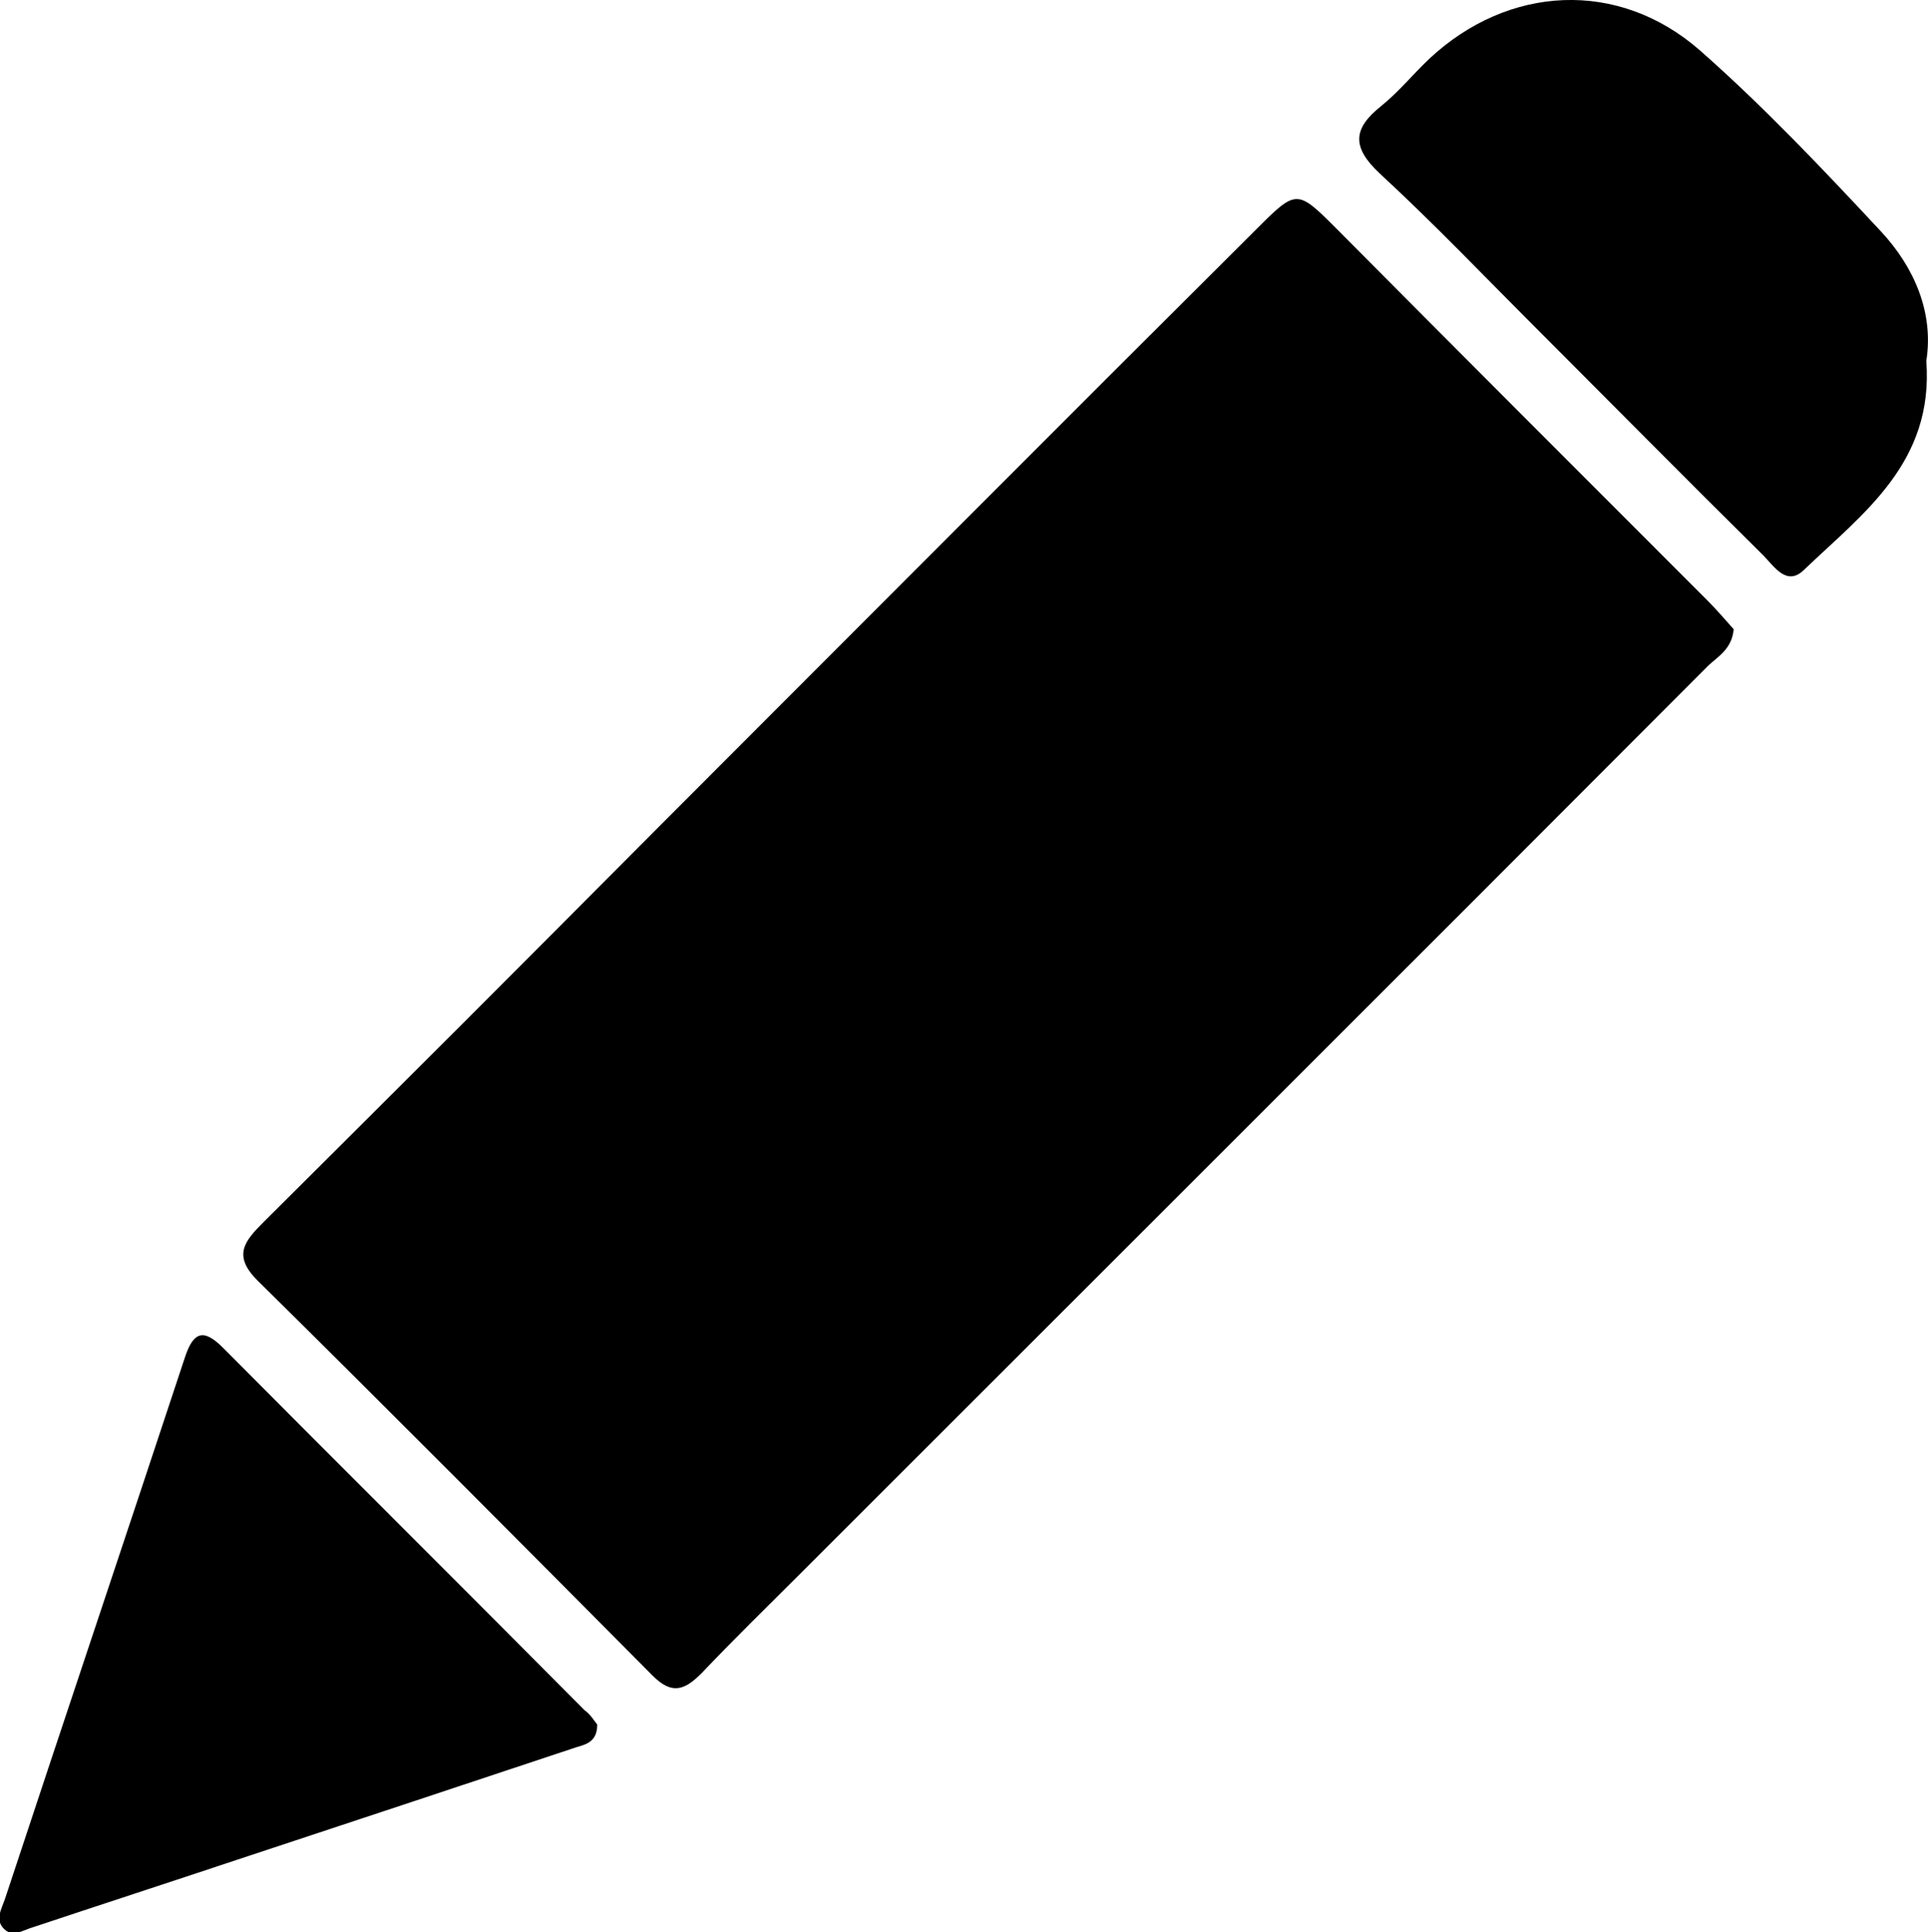
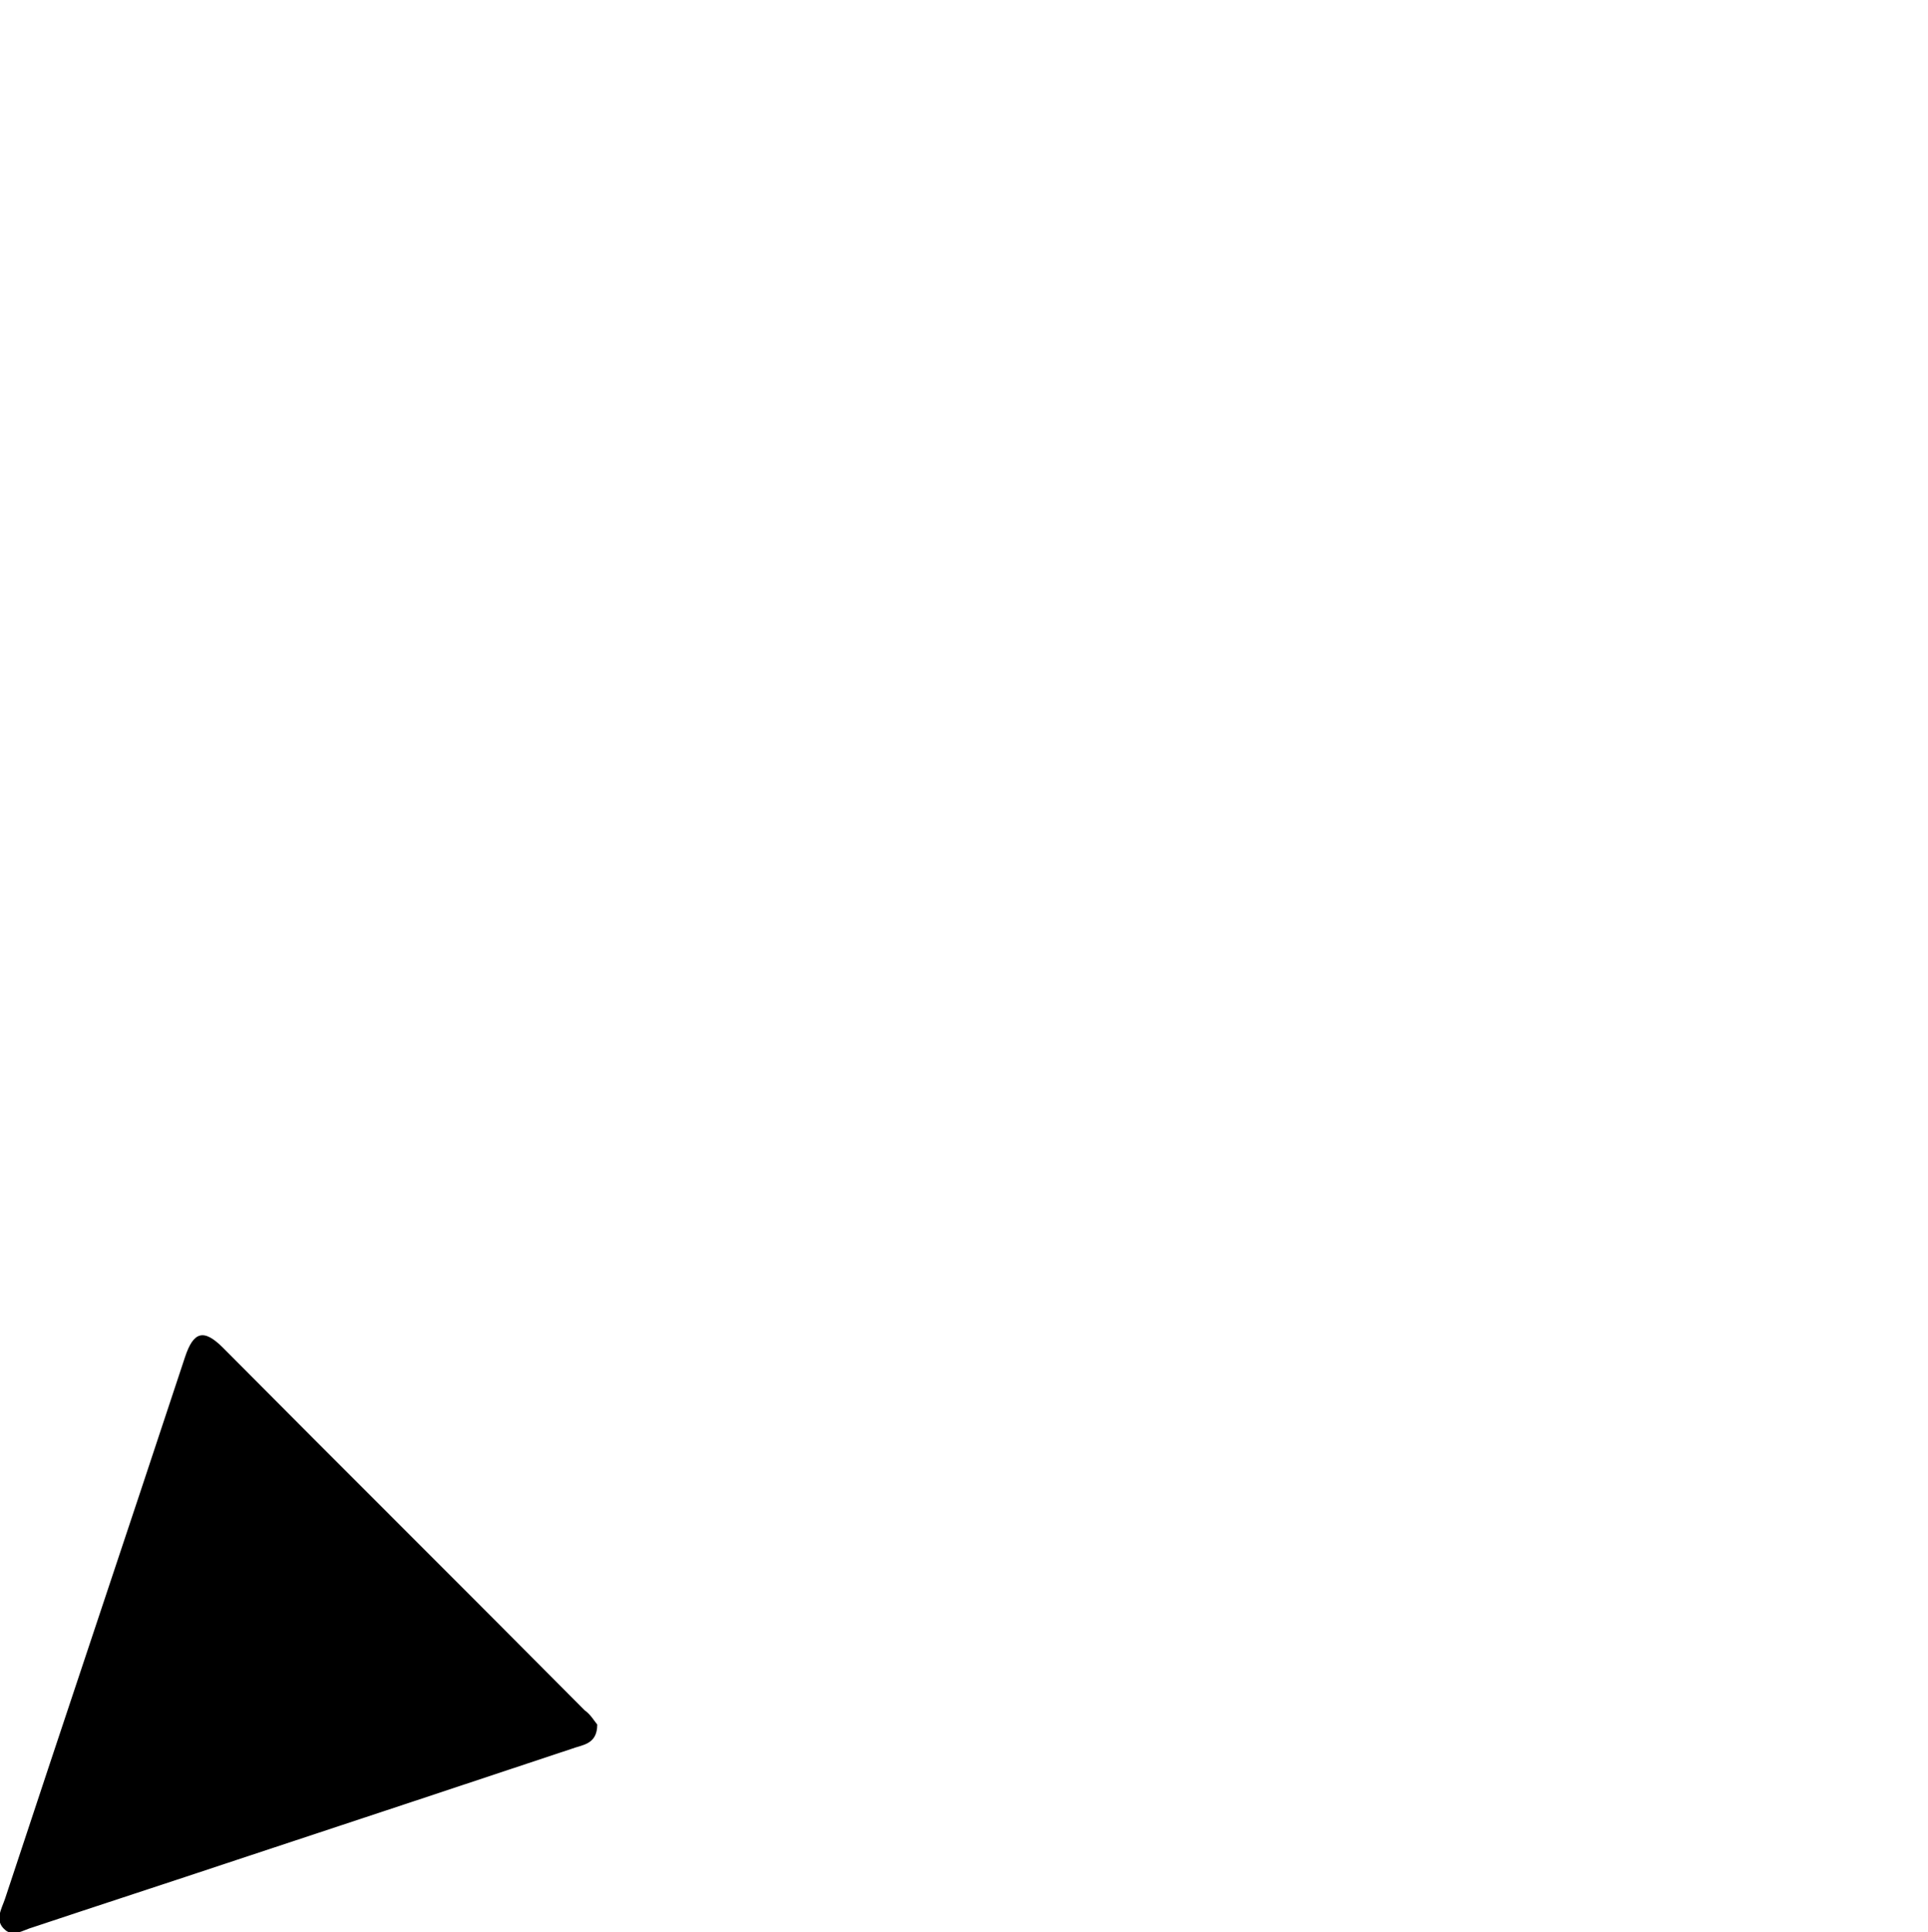
<svg xmlns="http://www.w3.org/2000/svg" version="1.1" id="Livello_1" x="0px" y="0px" viewBox="0 0 229.2 229.7" style="enable-background:new 0 0 229.2 229.7;" xml:space="preserve">
  <g id="KClOJj_1_">
    <g>
-       <path d="M206.1,74.8c-0.2,2.3-1.8,3.2-3,4.3c-36,36.1-72.1,72.1-108.1,108.1c-3.9,3.9-7.8,7.7-11.6,11.7c-2,2-3.5,2.6-5.8,0.3    c-15.6-15.7-31.2-31.4-47-47c-3-3-1.5-4.7,0.8-7c15.7-15.6,31.4-31.3,47-47c23.7-23.7,47.3-47.4,71-71c4.7-4.7,4.8-4.7,9.4-0.1    C173.6,42,188.3,56.7,203,71.4C204.2,72.6,205.2,73.8,206.1,74.8z" />
-       <path d="M229,42.9c0.9,12.1-7.5,18.1-14.5,24.8c-2.1,2.1-3.6-0.4-4.9-1.7c-9-8.9-17.9-17.9-26.8-26.8    c-6.2-6.2-12.3-12.6-18.8-18.6c-3.3-3.1-3.2-5.3,0.2-8c2.1-1.7,3.8-3.8,5.7-5.6c9.4-8.8,22.5-9.5,32.2-1    c7.6,6.7,14.6,14.1,21.5,21.5C227.6,31.8,229.9,37.2,229,42.9z" />
      <path d="M71,205c0,2.4-1.8,2.4-3.1,2.9c-13.2,4.4-26.5,8.8-39.8,13.2c-8.1,2.7-16.1,5.3-24.2,8c-1.1,0.3-2.3,1.2-3.3,0.3    c-1.3-1.1-0.4-2.5,0-3.7c7.1-21.5,14.3-42.9,21.4-64.4c1-3,2.2-3.4,4.5-1.1c14.3,14.4,28.7,28.7,43,43.1    C70.2,203.8,70.6,204.5,71,205z" />
    </g>
  </g>
</svg>